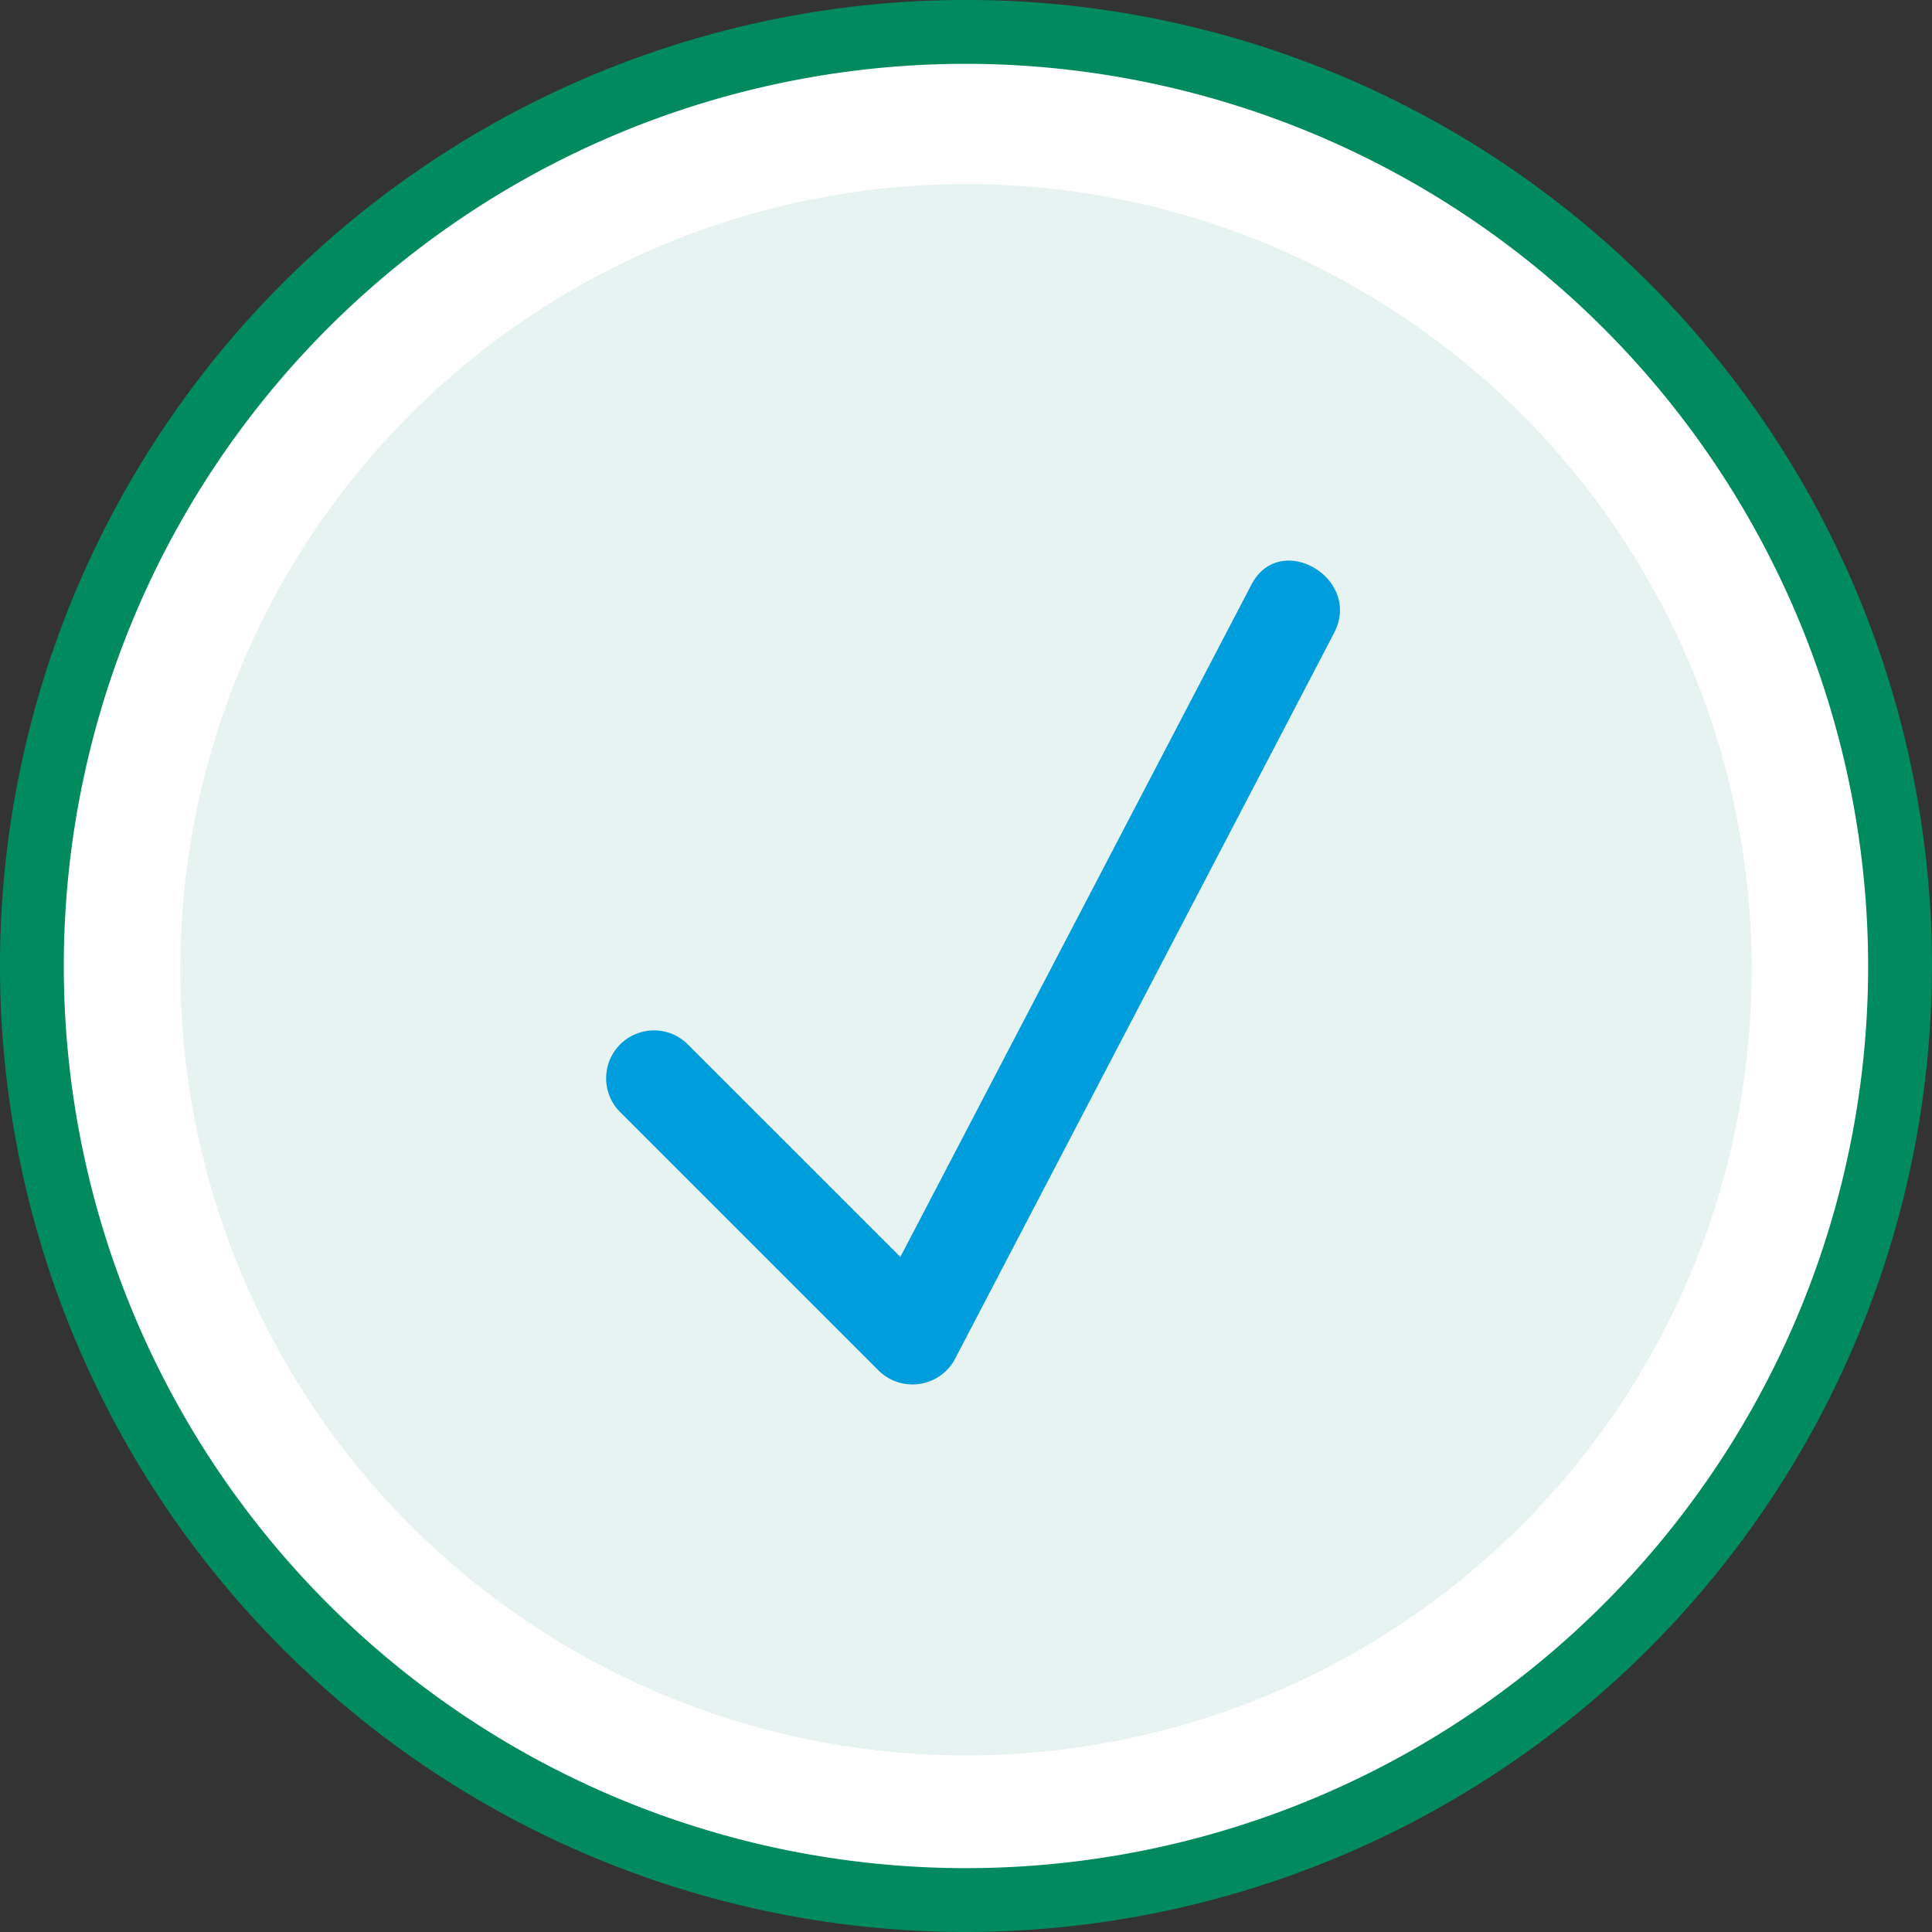
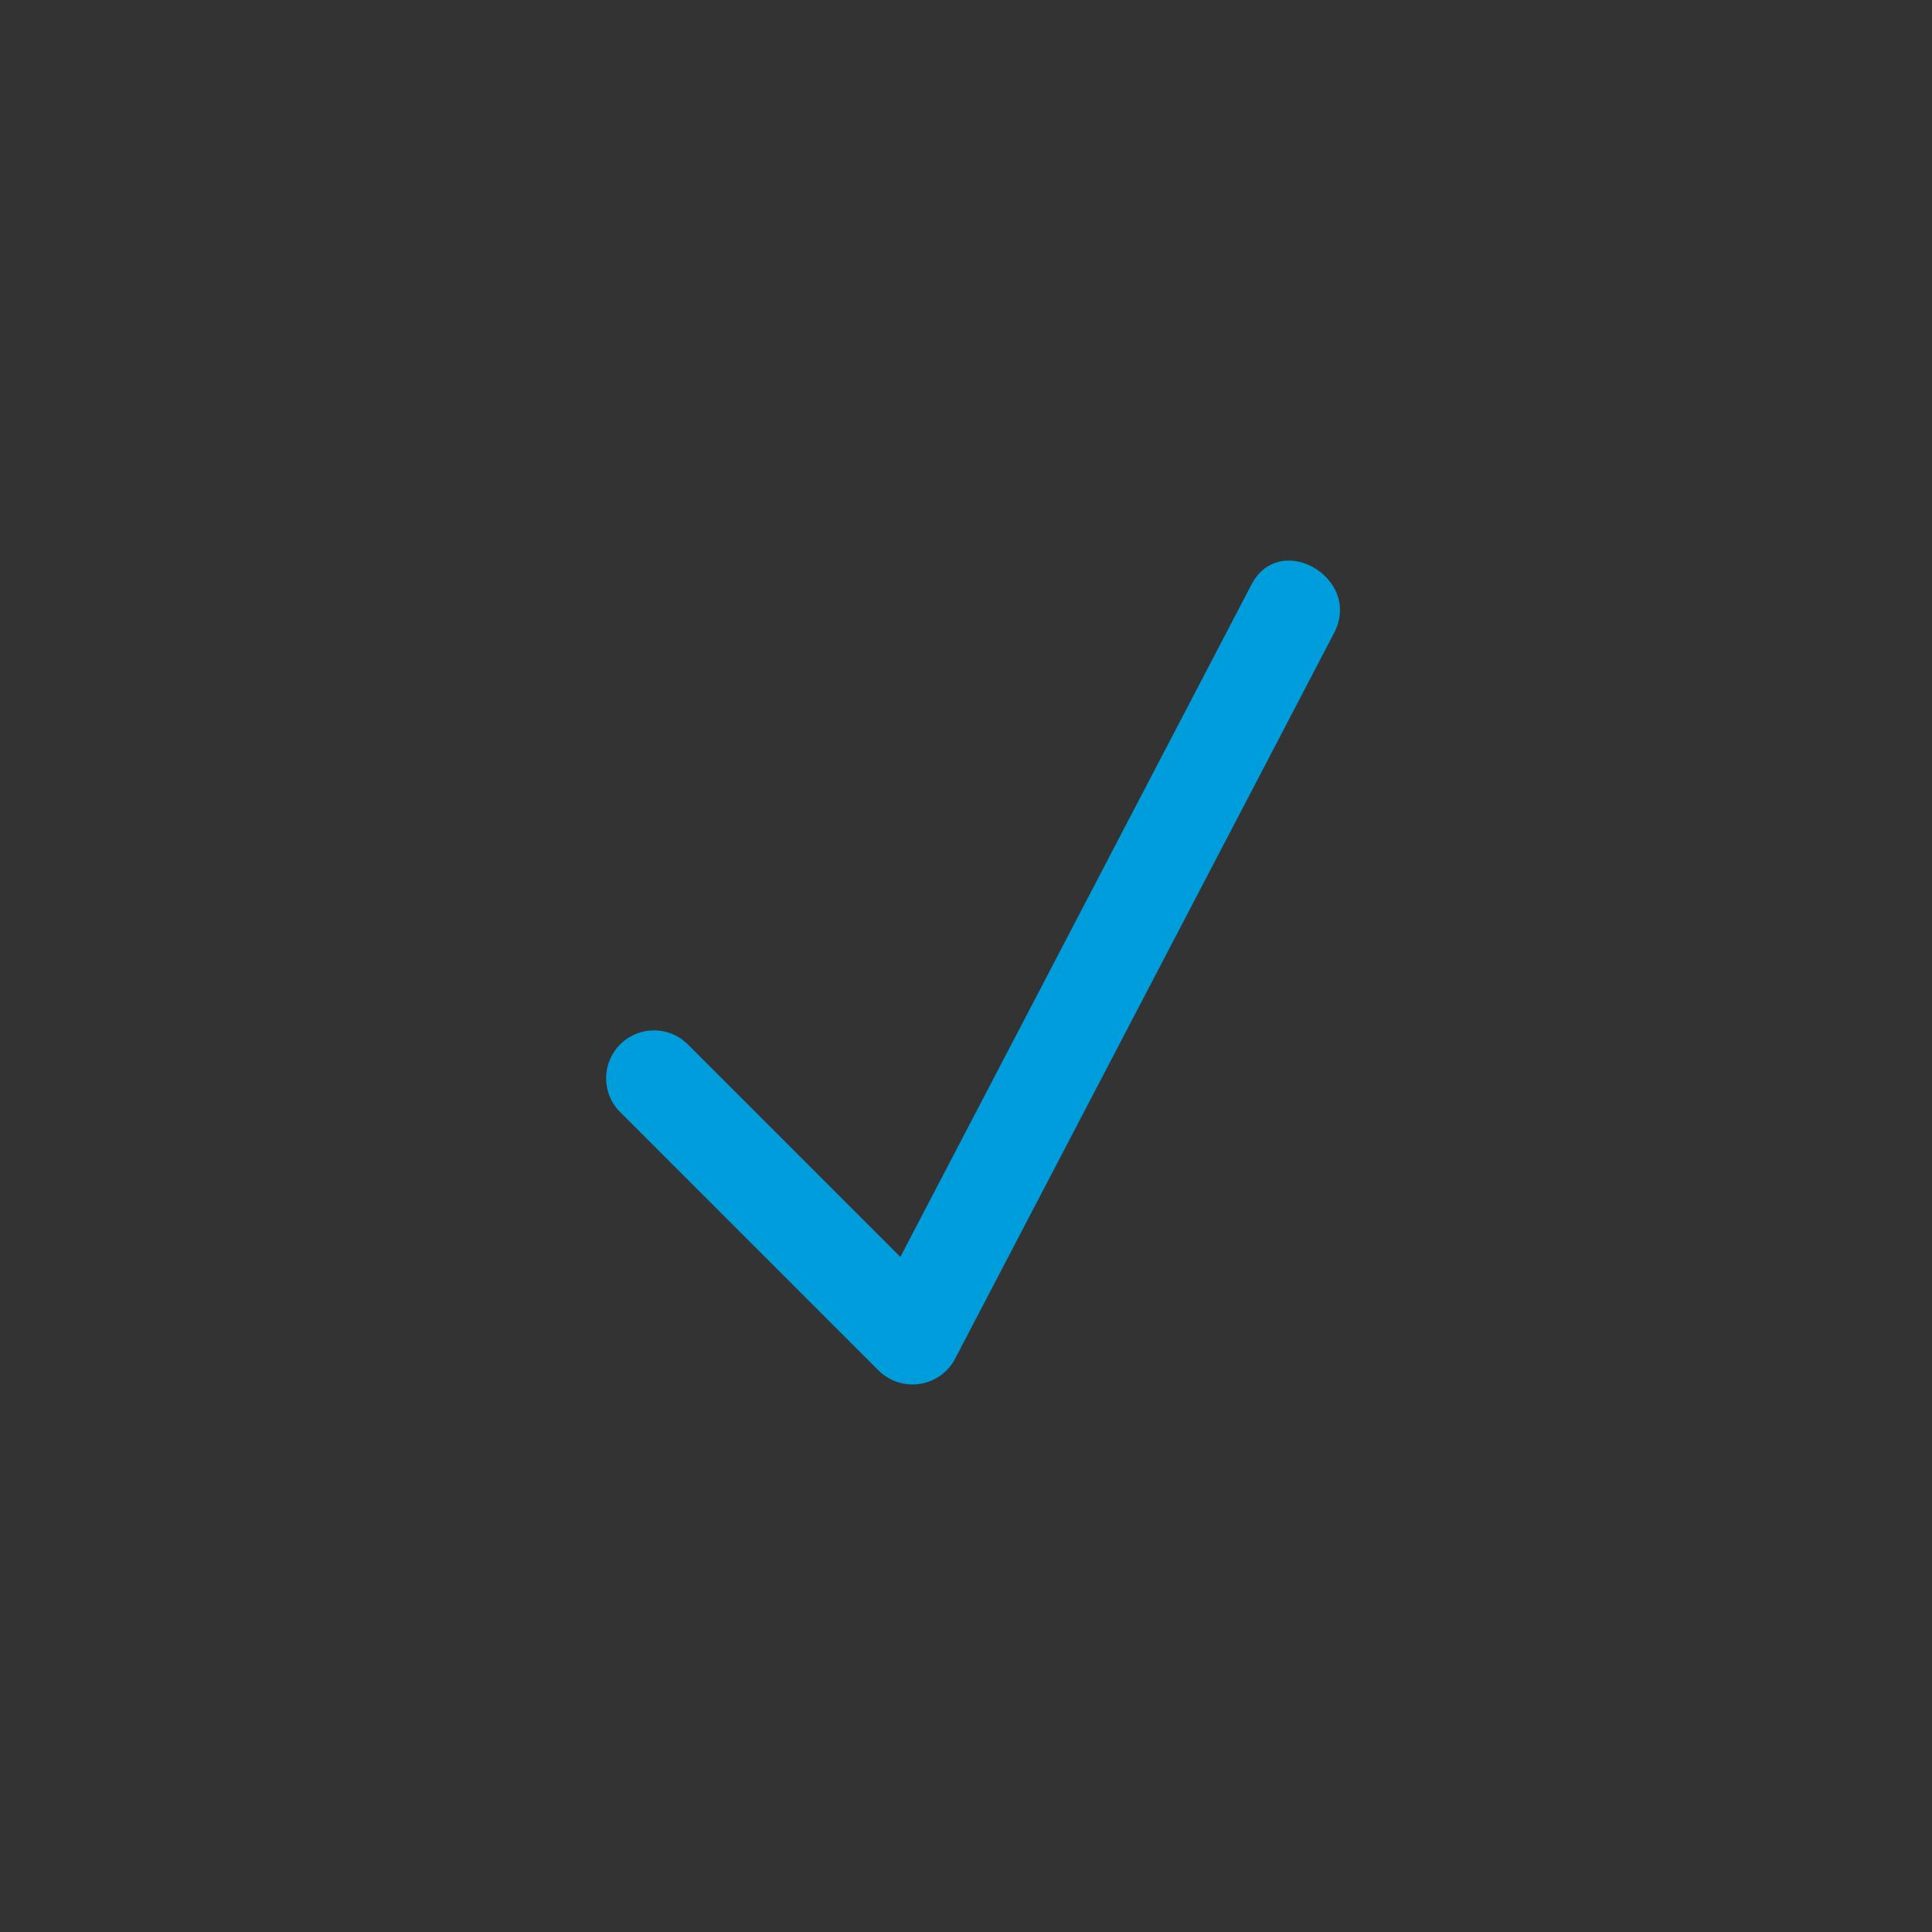
<svg xmlns="http://www.w3.org/2000/svg" width="75" height="75.002">
  <rect width="100%" height="100%" fill="#333333" stroke="none" />
  <g transform="translate(-313 -2357.002)">
-     <path data-name="Path 8243" d="M386.522 2394.411a36.261 36.261 0 11-36.261-36.261 36.262 36.262 0 0136.261 36.261" fill="#fff" />
-     <circle data-name="Ellipse 568" cx="30.5" cy="30.5" r="30.5" transform="translate(320 2364.148)" fill="#e6f3f0" />
-     <path data-name="Path 8244" d="M350.499 2432.001a37.5 37.5 0 1137.5-37.5 37.541 37.541 0 01-37.5 37.5m0-72.522a35.022 35.022 0 1035.022 35.022 35.062 35.062 0 00-35.022-35.022" fill="#008a5e" />
    <path data-name="Path 8245" d="M337.023 2400.122l10.09 10.09a1.874 1.874 0 002.917-.376q6.468-12.381 12.933-24.763l1.826-3.5c1.106-2.117-2.1-4-3.209-1.875l-12.931 24.763q-.913 1.747-1.826 3.5l2.918-.376-10.09-10.089a1.859 1.859 0 00-2.627 2.627" fill="#009ddc" />
-     <path data-name="Rectangle 4380" fill="none" d="M313 2357.004h75v75h-75z" />
  </g>
</svg>